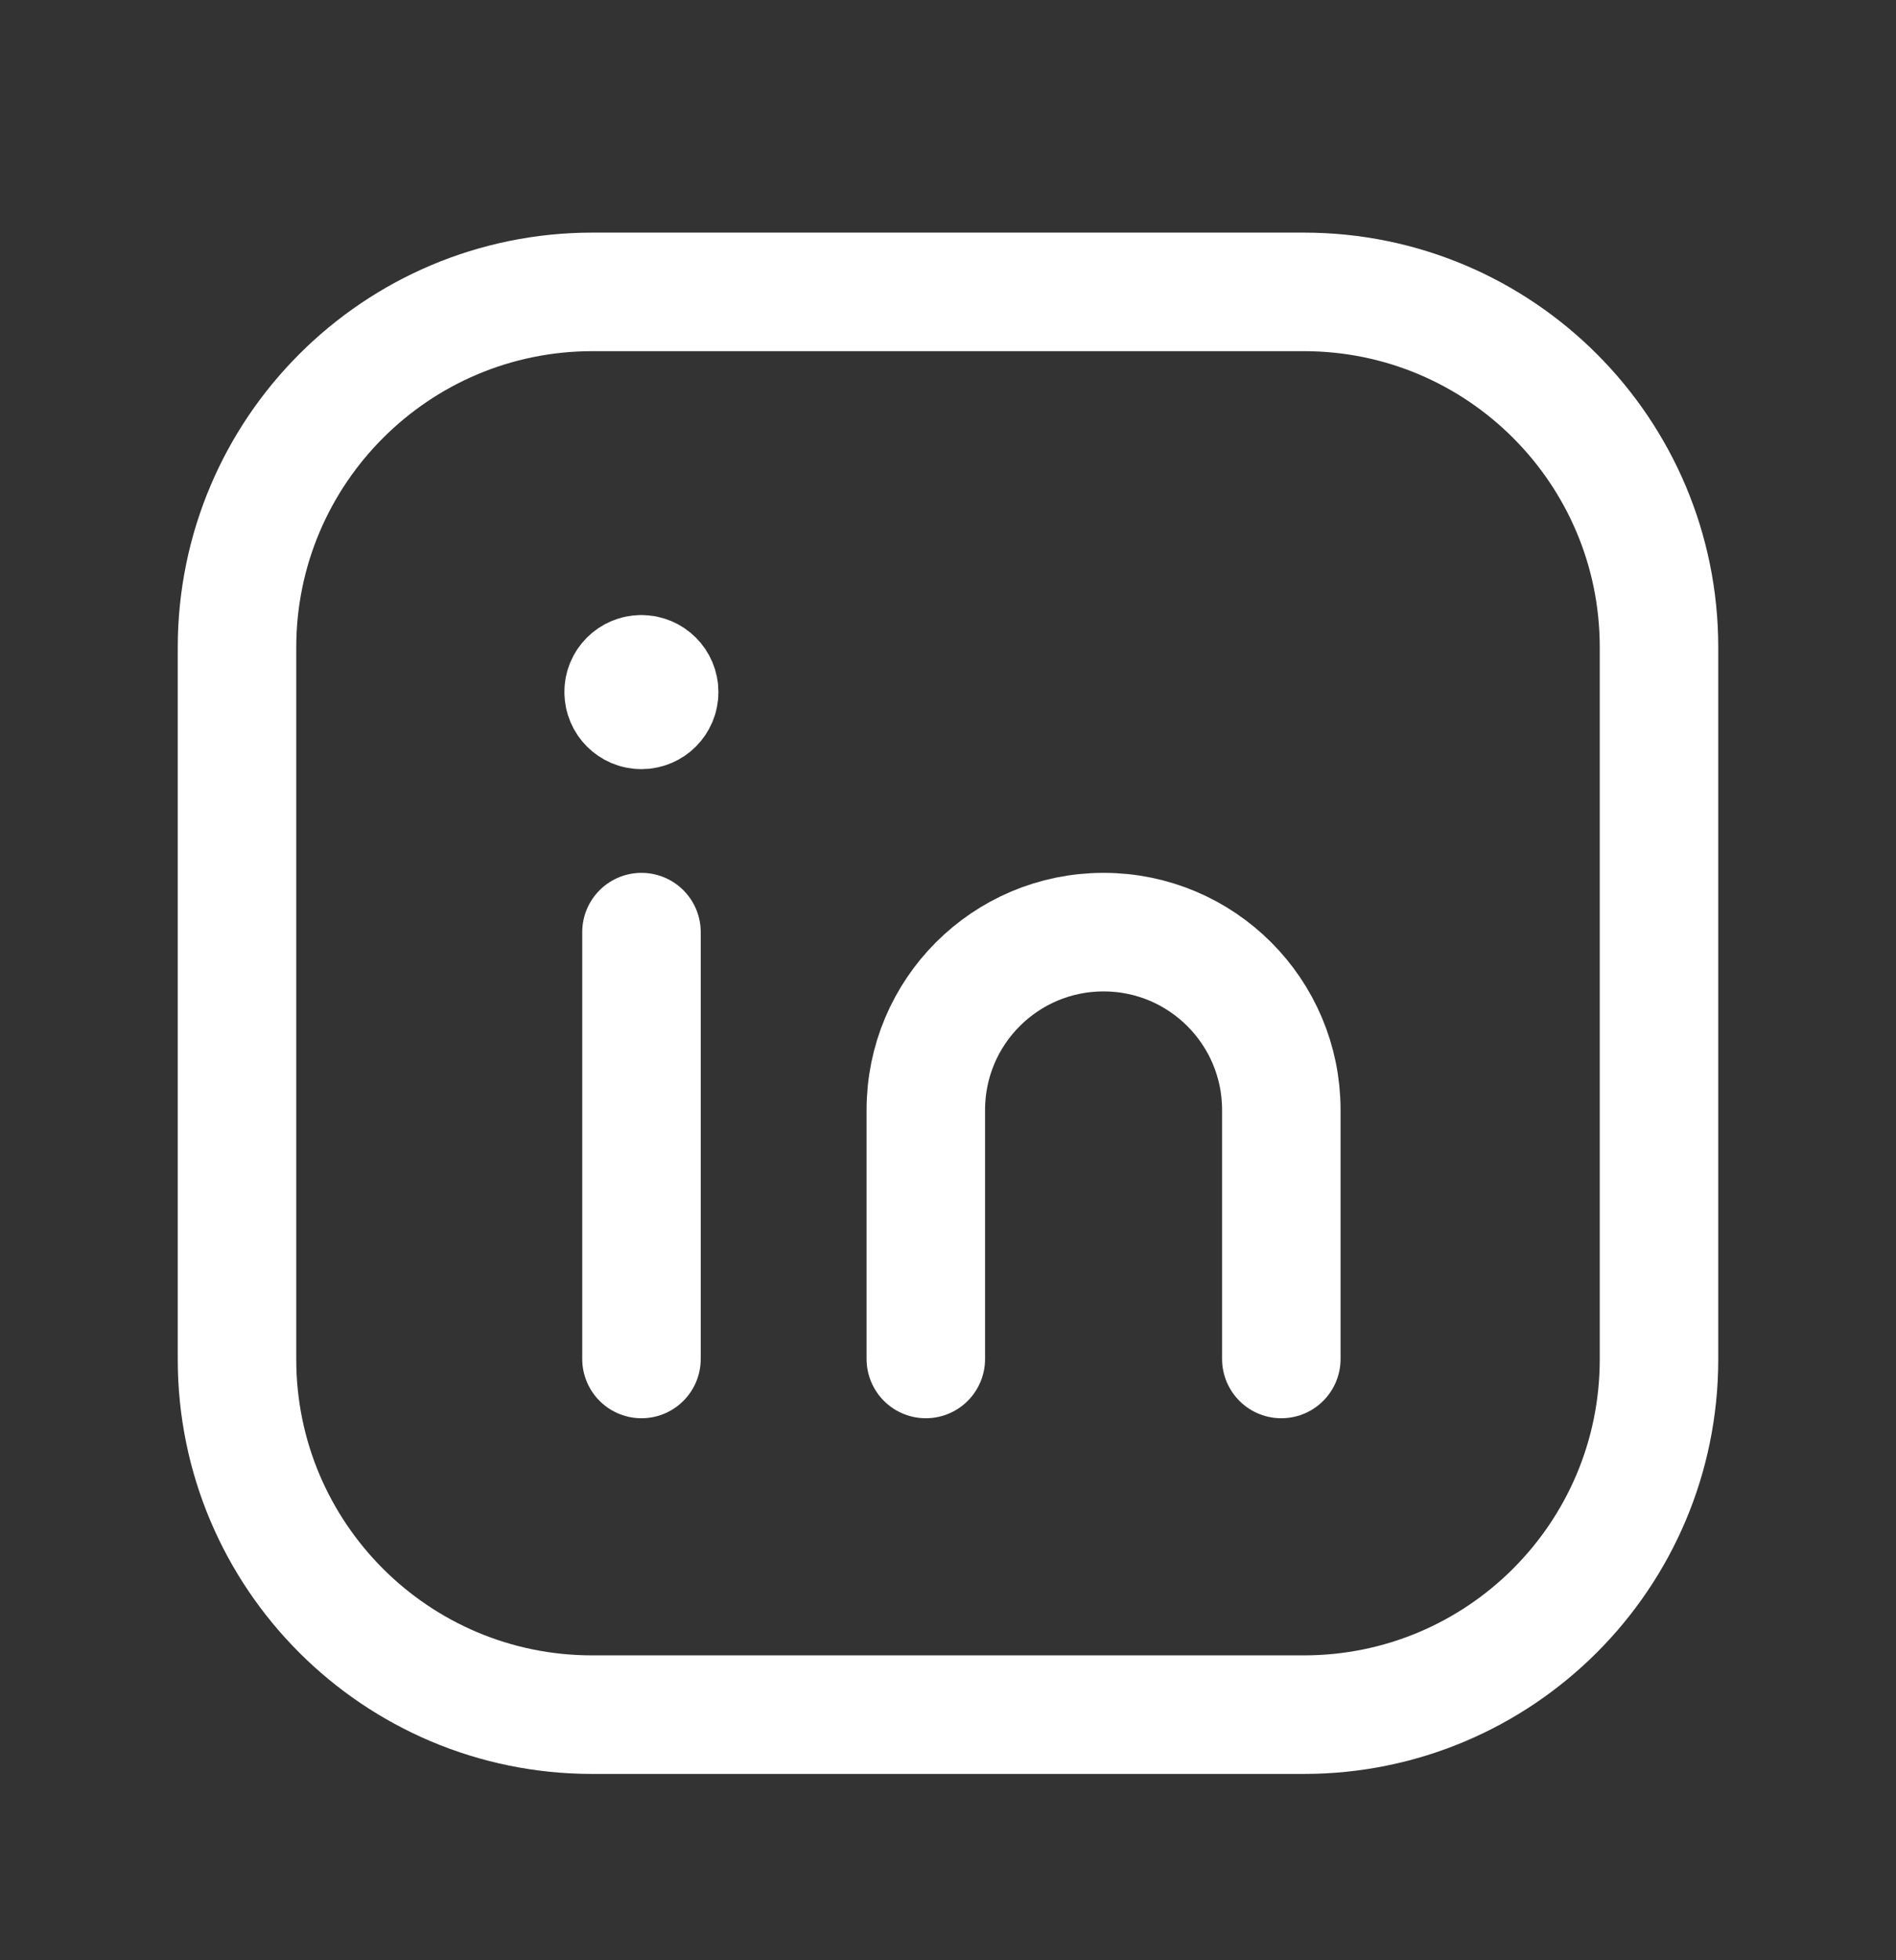
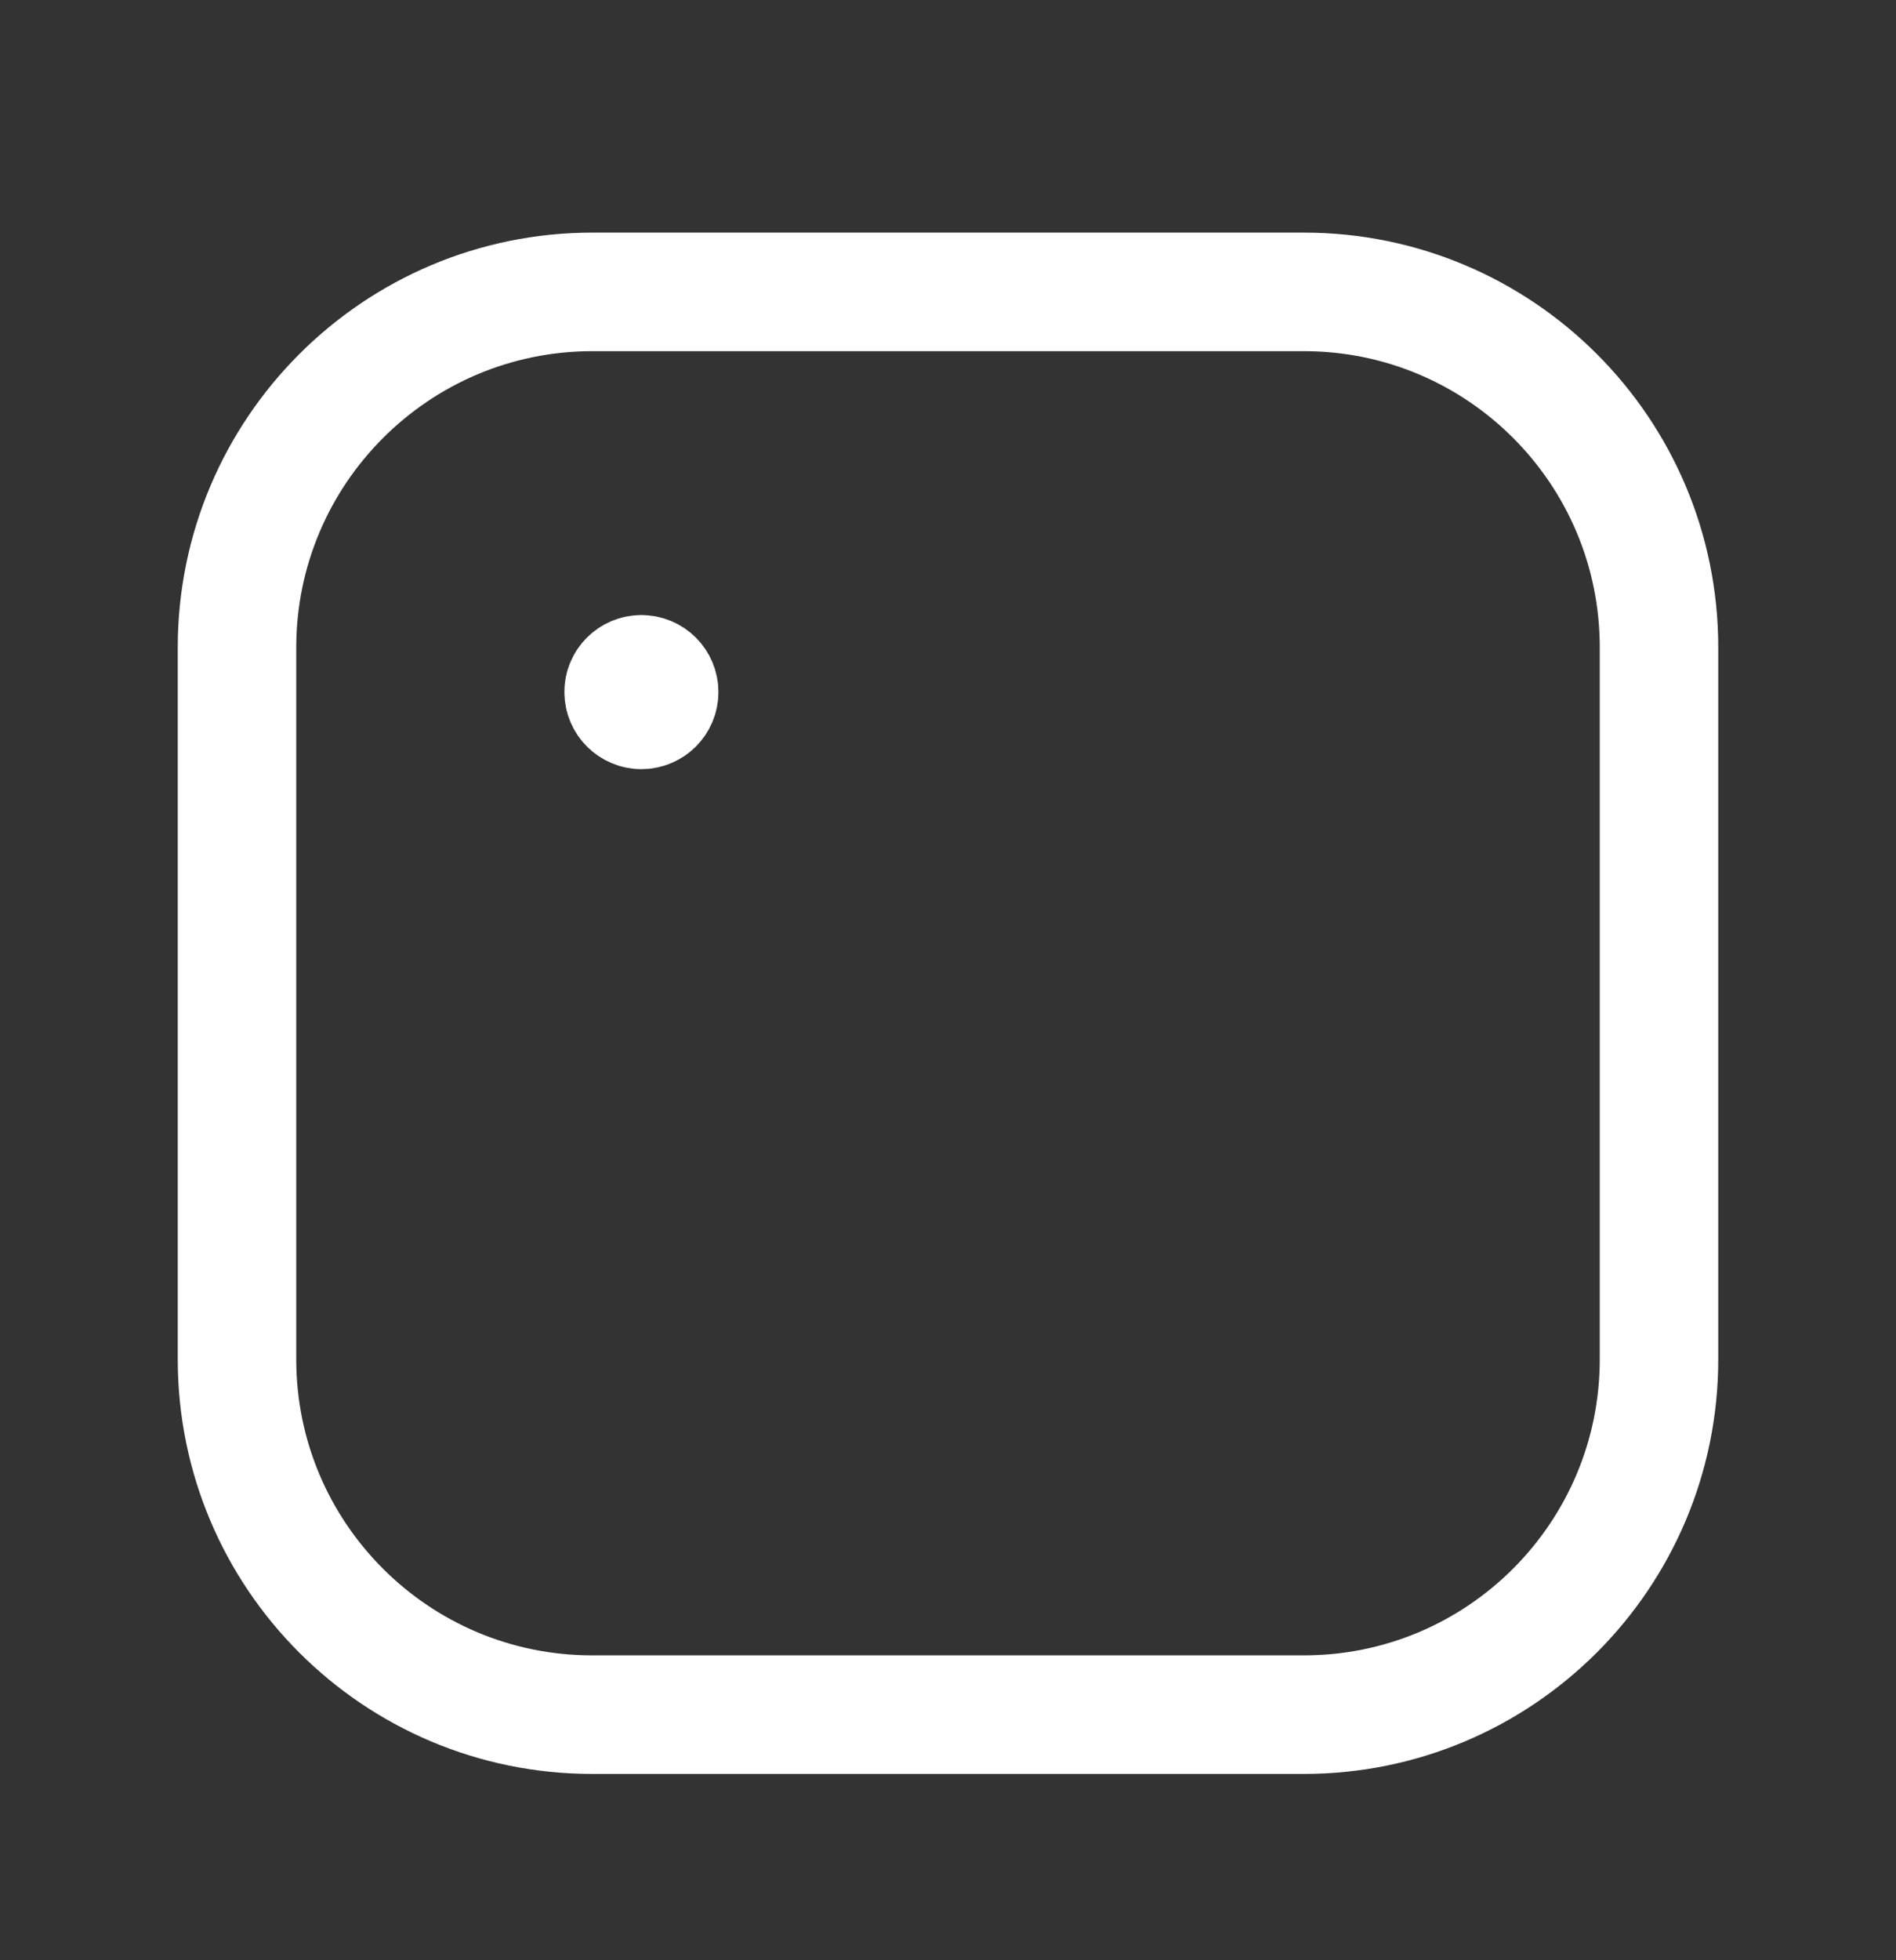
<svg xmlns="http://www.w3.org/2000/svg" width="30" height="31" viewBox="0 0 30 31" fill="none">
  <rect x="0" y="0" width="30" height="31" fill="#333333" stroke="none" />
  <path fill-rule="evenodd" clip-rule="evenodd" d="M9.375 4.616H20.63C23.734 4.616 26.25 7.132 26.25 10.236V21.497C26.25 24.6 23.734 27.116 20.63 27.116H9.37C6.266 27.116 3.75 24.6 3.75 21.496V10.241C3.75 7.135 6.269 4.616 9.375 4.616V4.616Z" stroke="white" stroke-width="1.875" stroke-linecap="round" stroke-linejoin="round" />
-   <path d="M10.15 14.741V21.491" stroke="white" stroke-width="1.875" stroke-linecap="round" stroke-linejoin="round" />
-   <path d="M14.649 21.491V17.554C14.649 16 15.907 14.741 17.461 14.741V14.741C19.015 14.741 20.274 16 20.274 17.554V21.491" stroke="white" stroke-width="1.875" stroke-linecap="round" stroke-linejoin="round" />
  <path d="M10.148 10.664C9.993 10.664 9.866 10.79 9.868 10.945C9.868 11.1 9.994 11.226 10.149 11.226C10.304 11.226 10.43 11.1 10.43 10.945C10.43 10.789 10.304 10.664 10.148 10.664" stroke="white" stroke-width="1.875" stroke-linecap="round" stroke-linejoin="round" />
</svg>